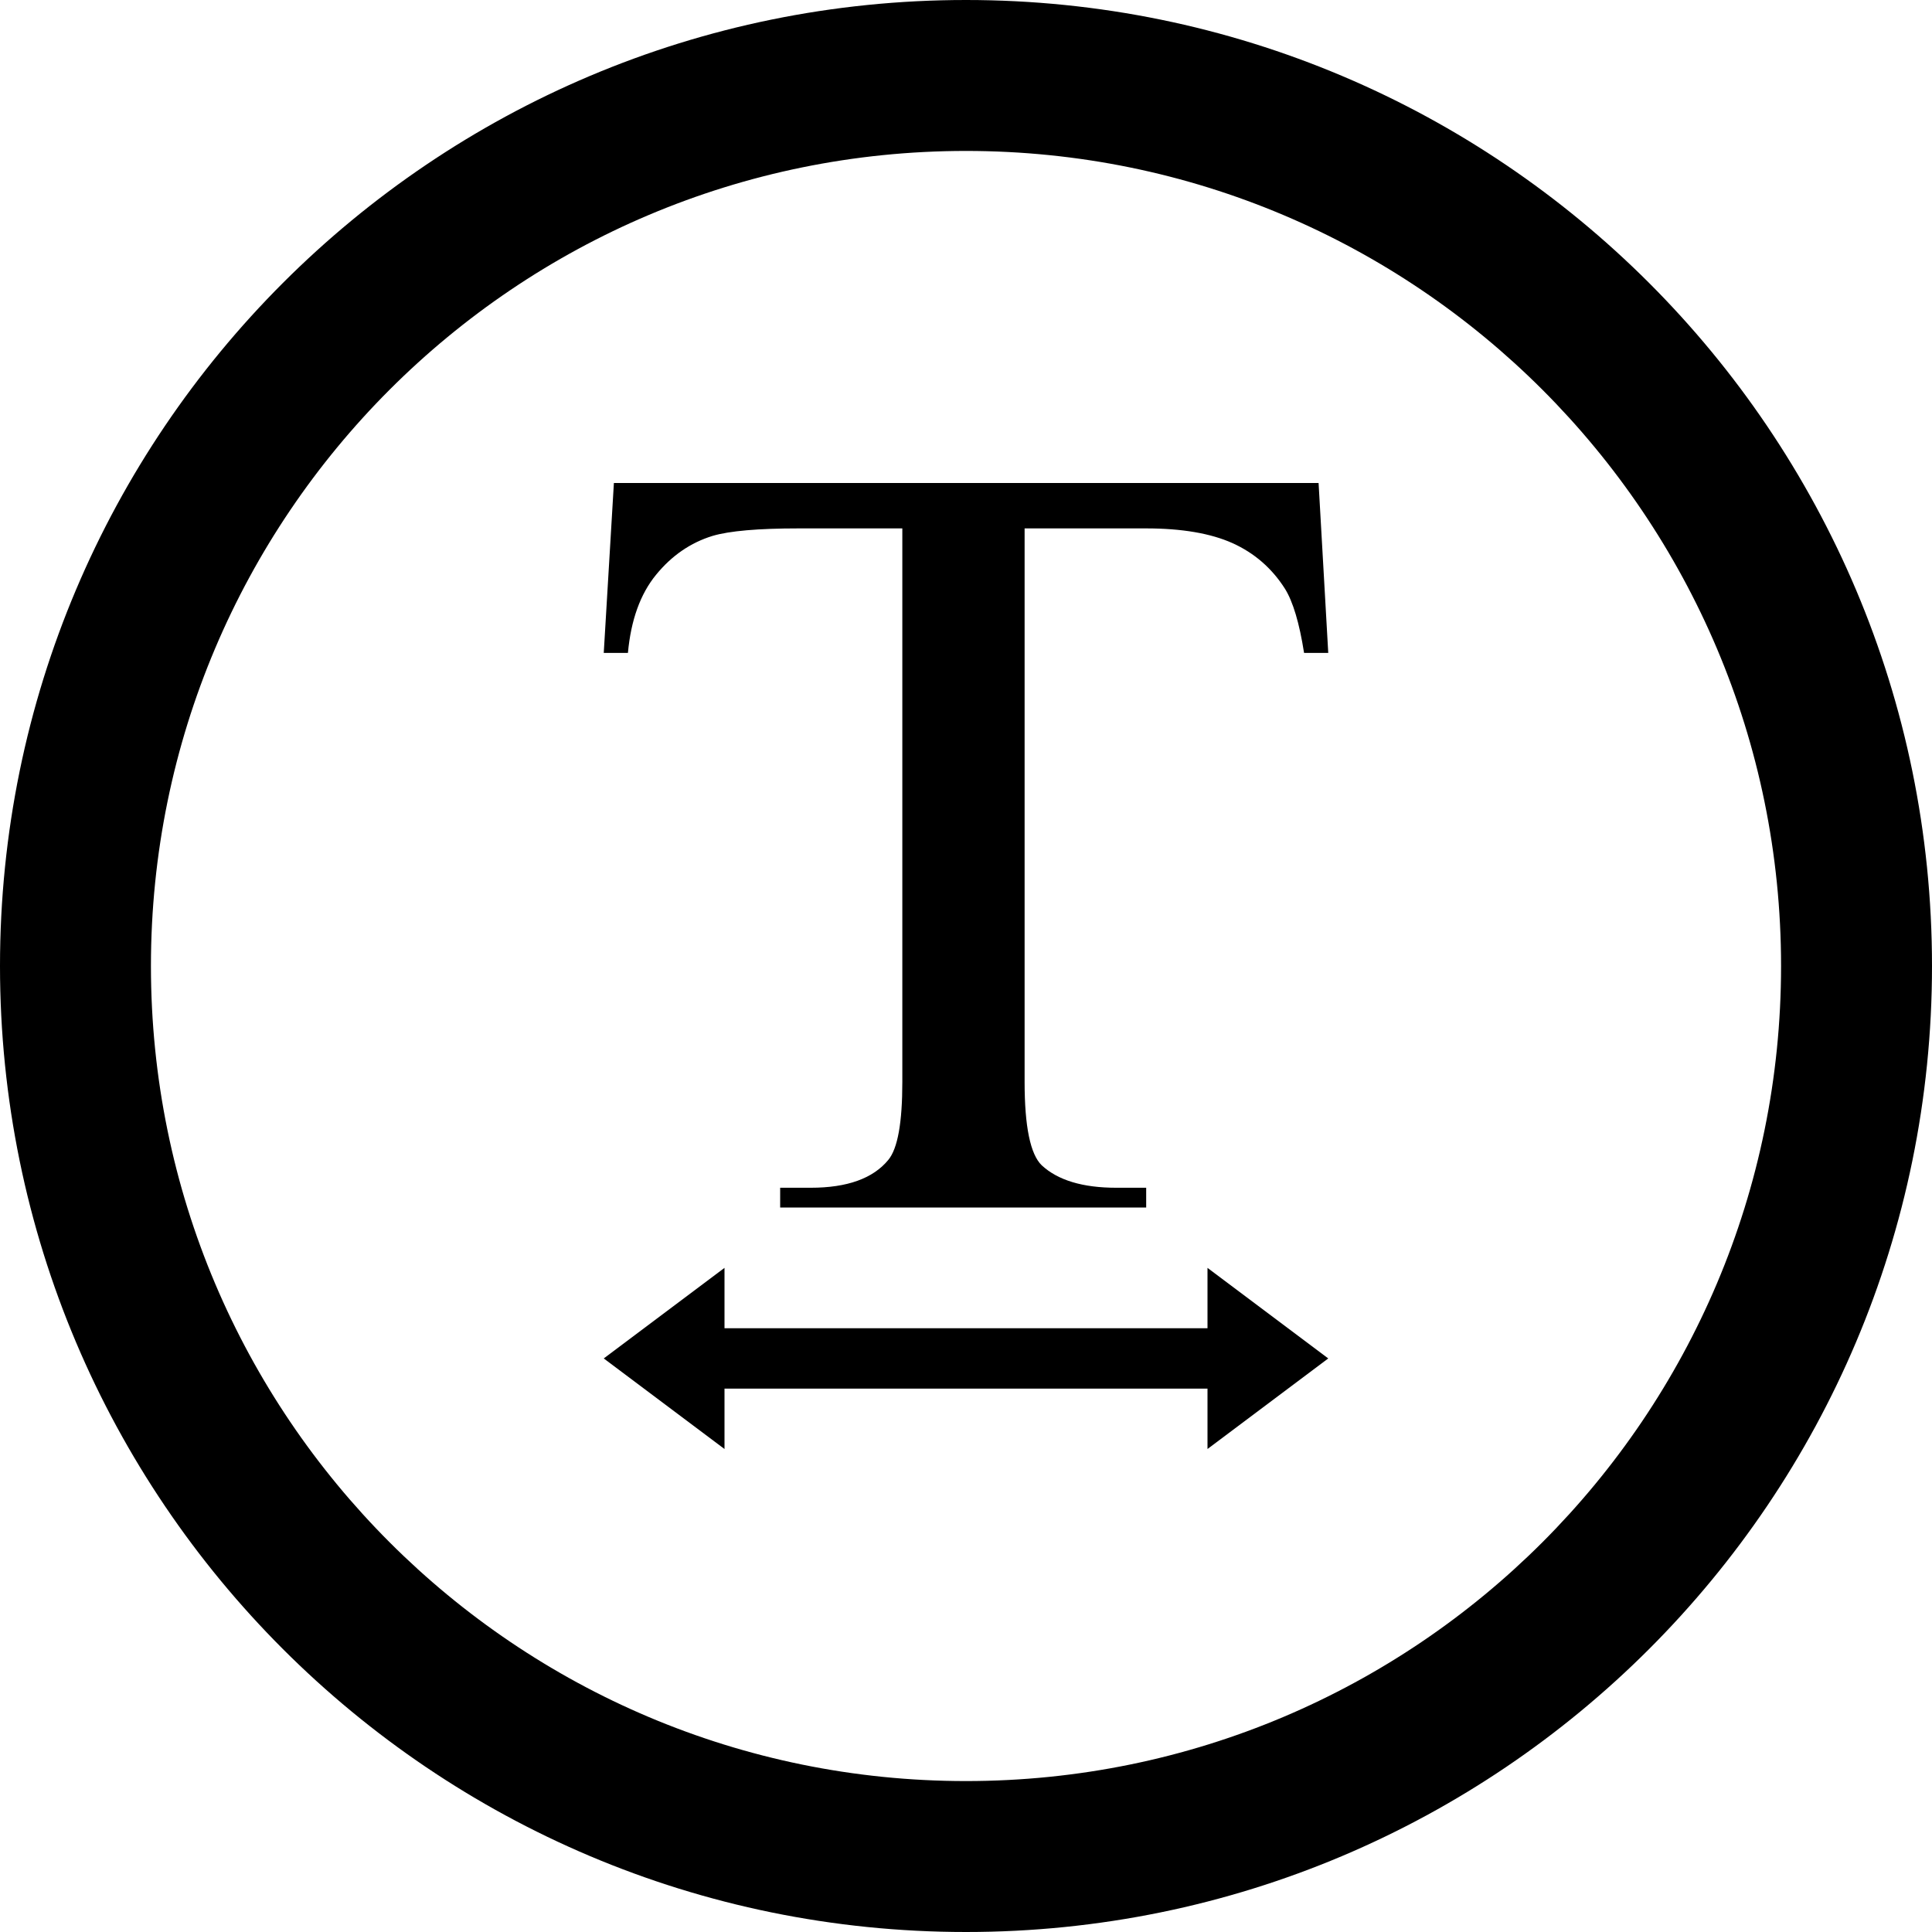
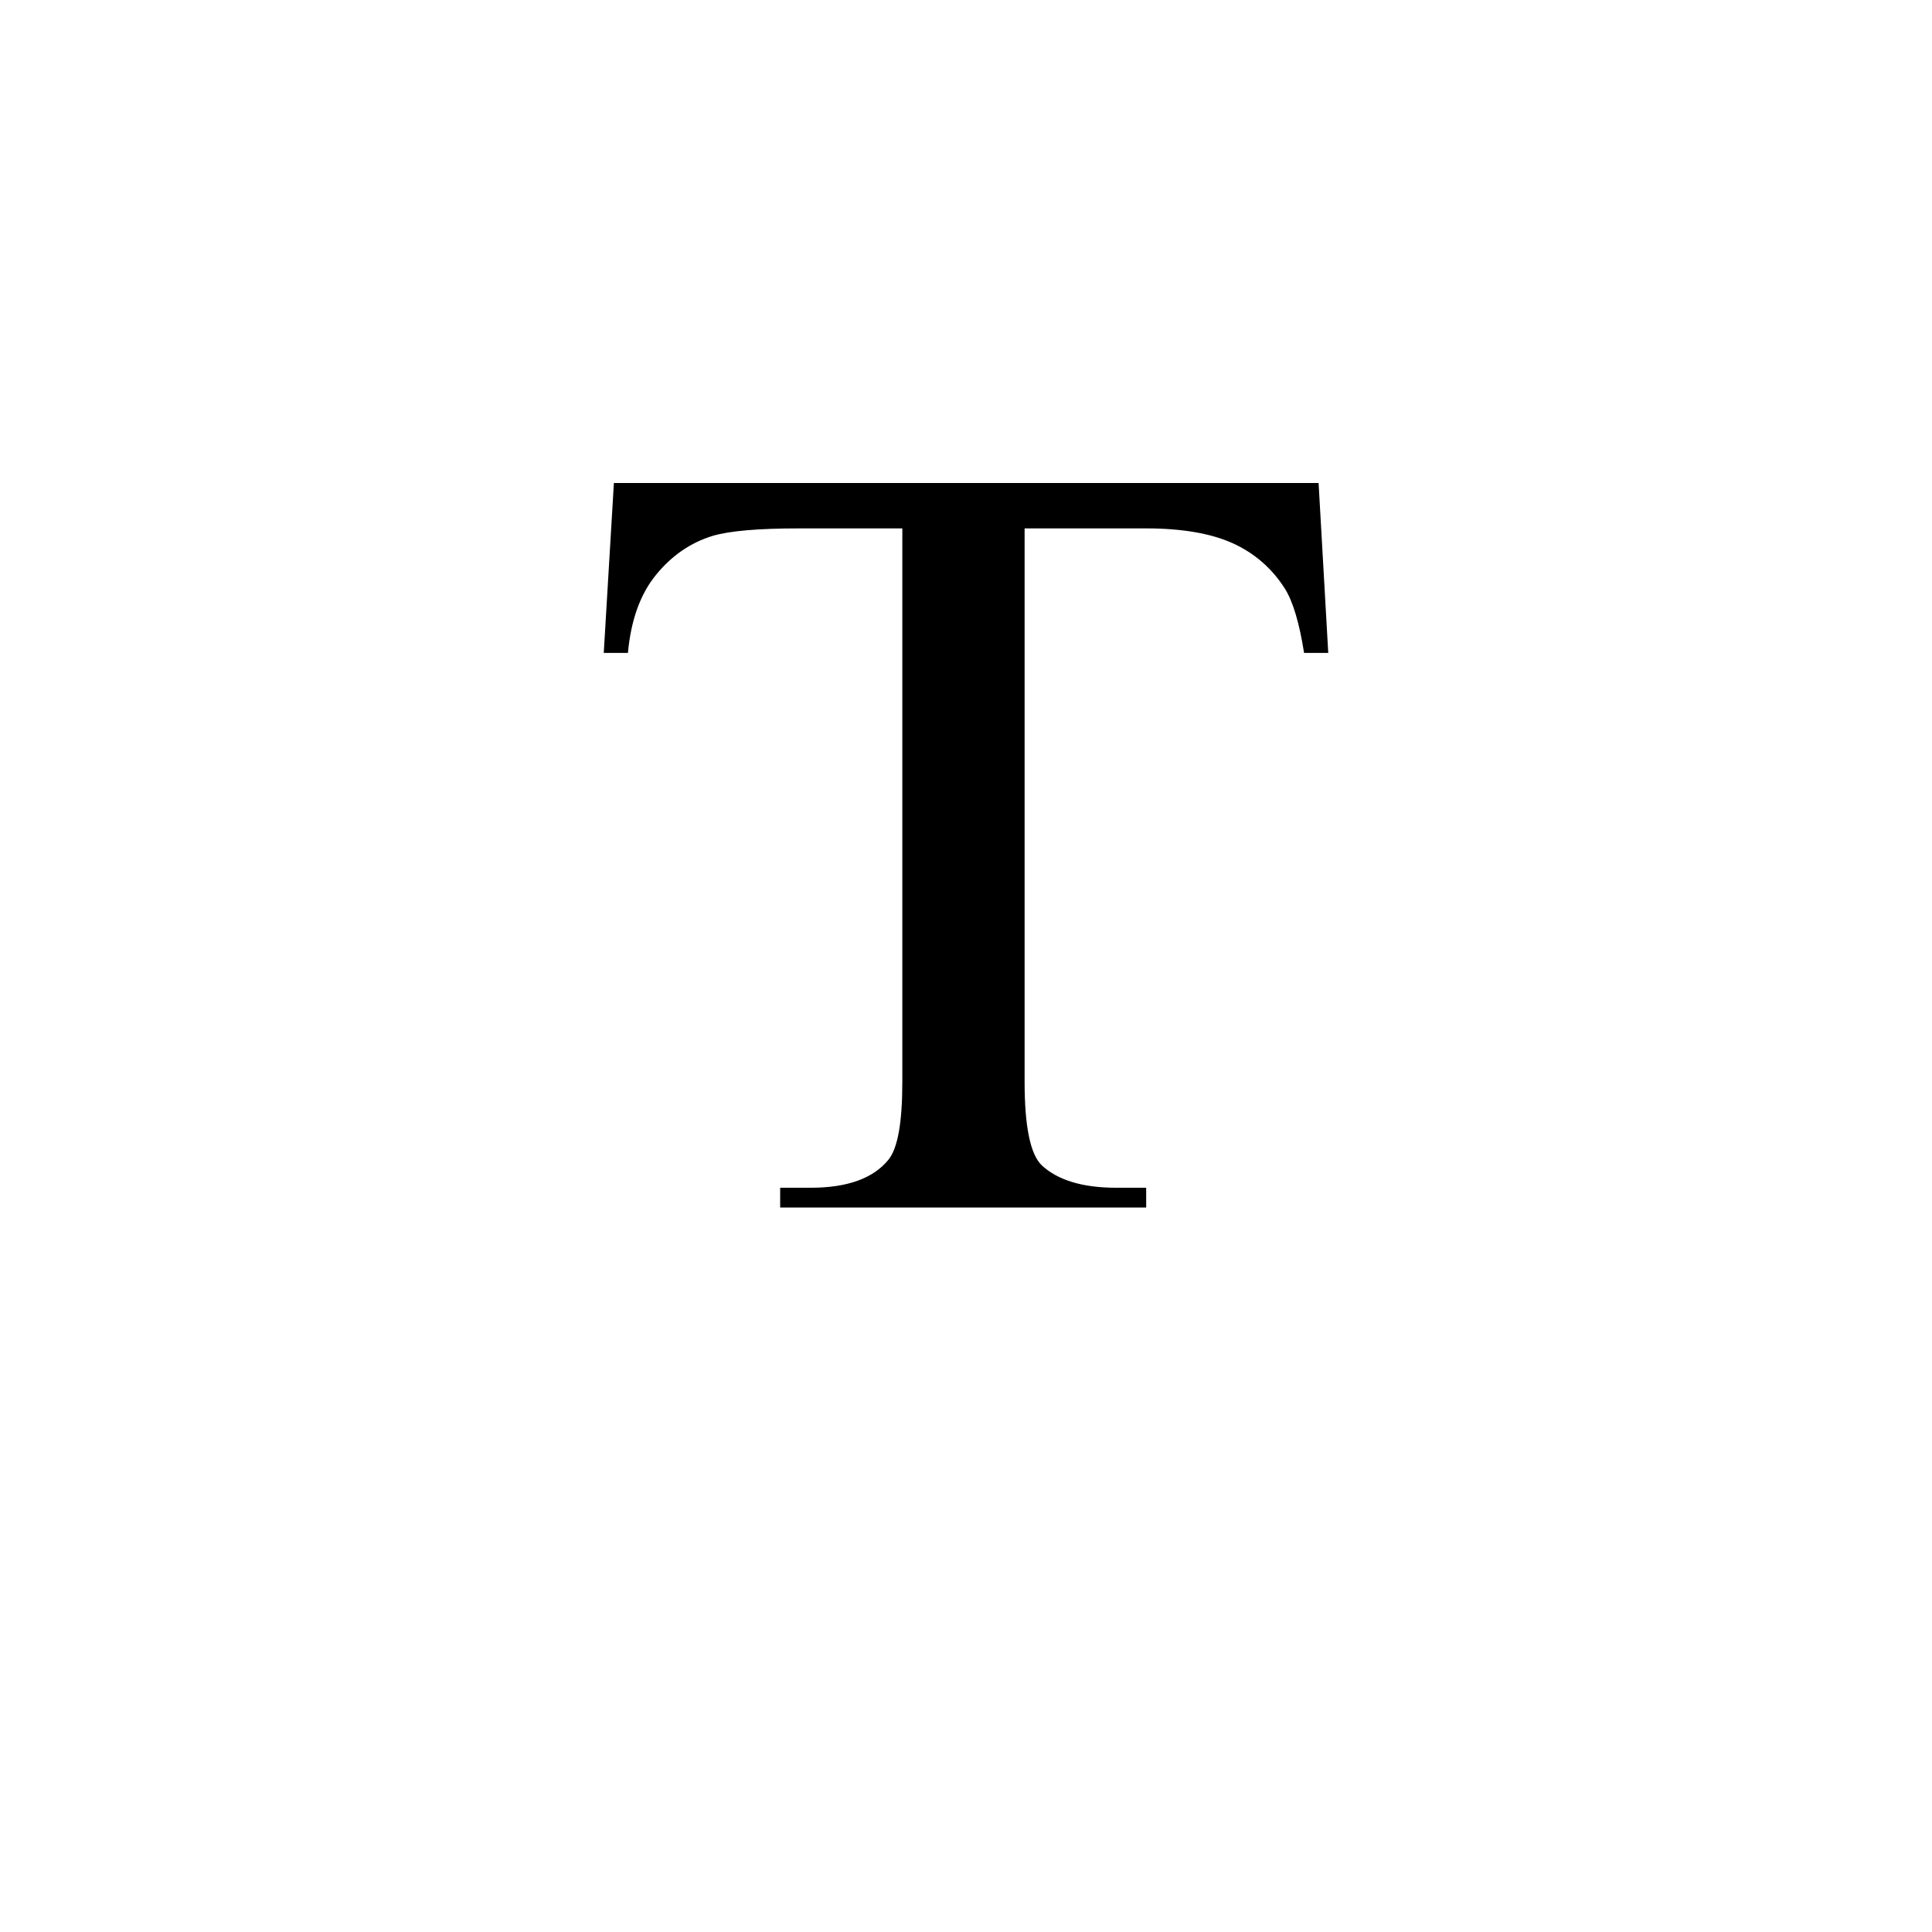
<svg xmlns="http://www.w3.org/2000/svg" version="1.1" id="Layer_1" x="0px" y="0px" width="512px" height="512px" viewBox="0 0 512 512" enable-background="new 0 0 512 512" xml:space="preserve">
-   <path d="M256,0C114.609,0,0,114.609,0,256s114.609,256,256,256s256-114.609,256-256S397.391,0,256,0z M256,472   c-119.297,0-216-96.703-216-216S136.703,40,256,40s216,96.703,216,216S375.297,472,256,472z" />
  <g>
    <path d="M349.438,128L352,173.031h-6.406c-1.25-7.938-2.938-13.594-5.062-17c-3.469-5.469-8.156-9.5-13.906-12.094    c-5.781-2.594-13.438-3.906-22.875-3.906h-32.219v146.688c0,11.812,1.516,19.172,4.531,22.094    c4.281,3.969,10.875,5.953,19.75,5.953h7.938V320h-97v-5.234h8.094c9.656,0,16.516-2.453,20.562-7.375    c2.5-3.016,3.719-9.906,3.719-20.672V140.031h-27.5c-10.688,0-18.281,0.656-22.781,1.984c-5.844,1.797-10.844,5.234-15,10.328    c-4.172,5.109-6.641,12-7.438,20.688H160L162.688,128H349.438z" />
-     <polygon points="352,360 320,336 320,352 192,352 192,336 160,360 192,384 192,368 320,368 320,384  " />
  </g>
</svg>